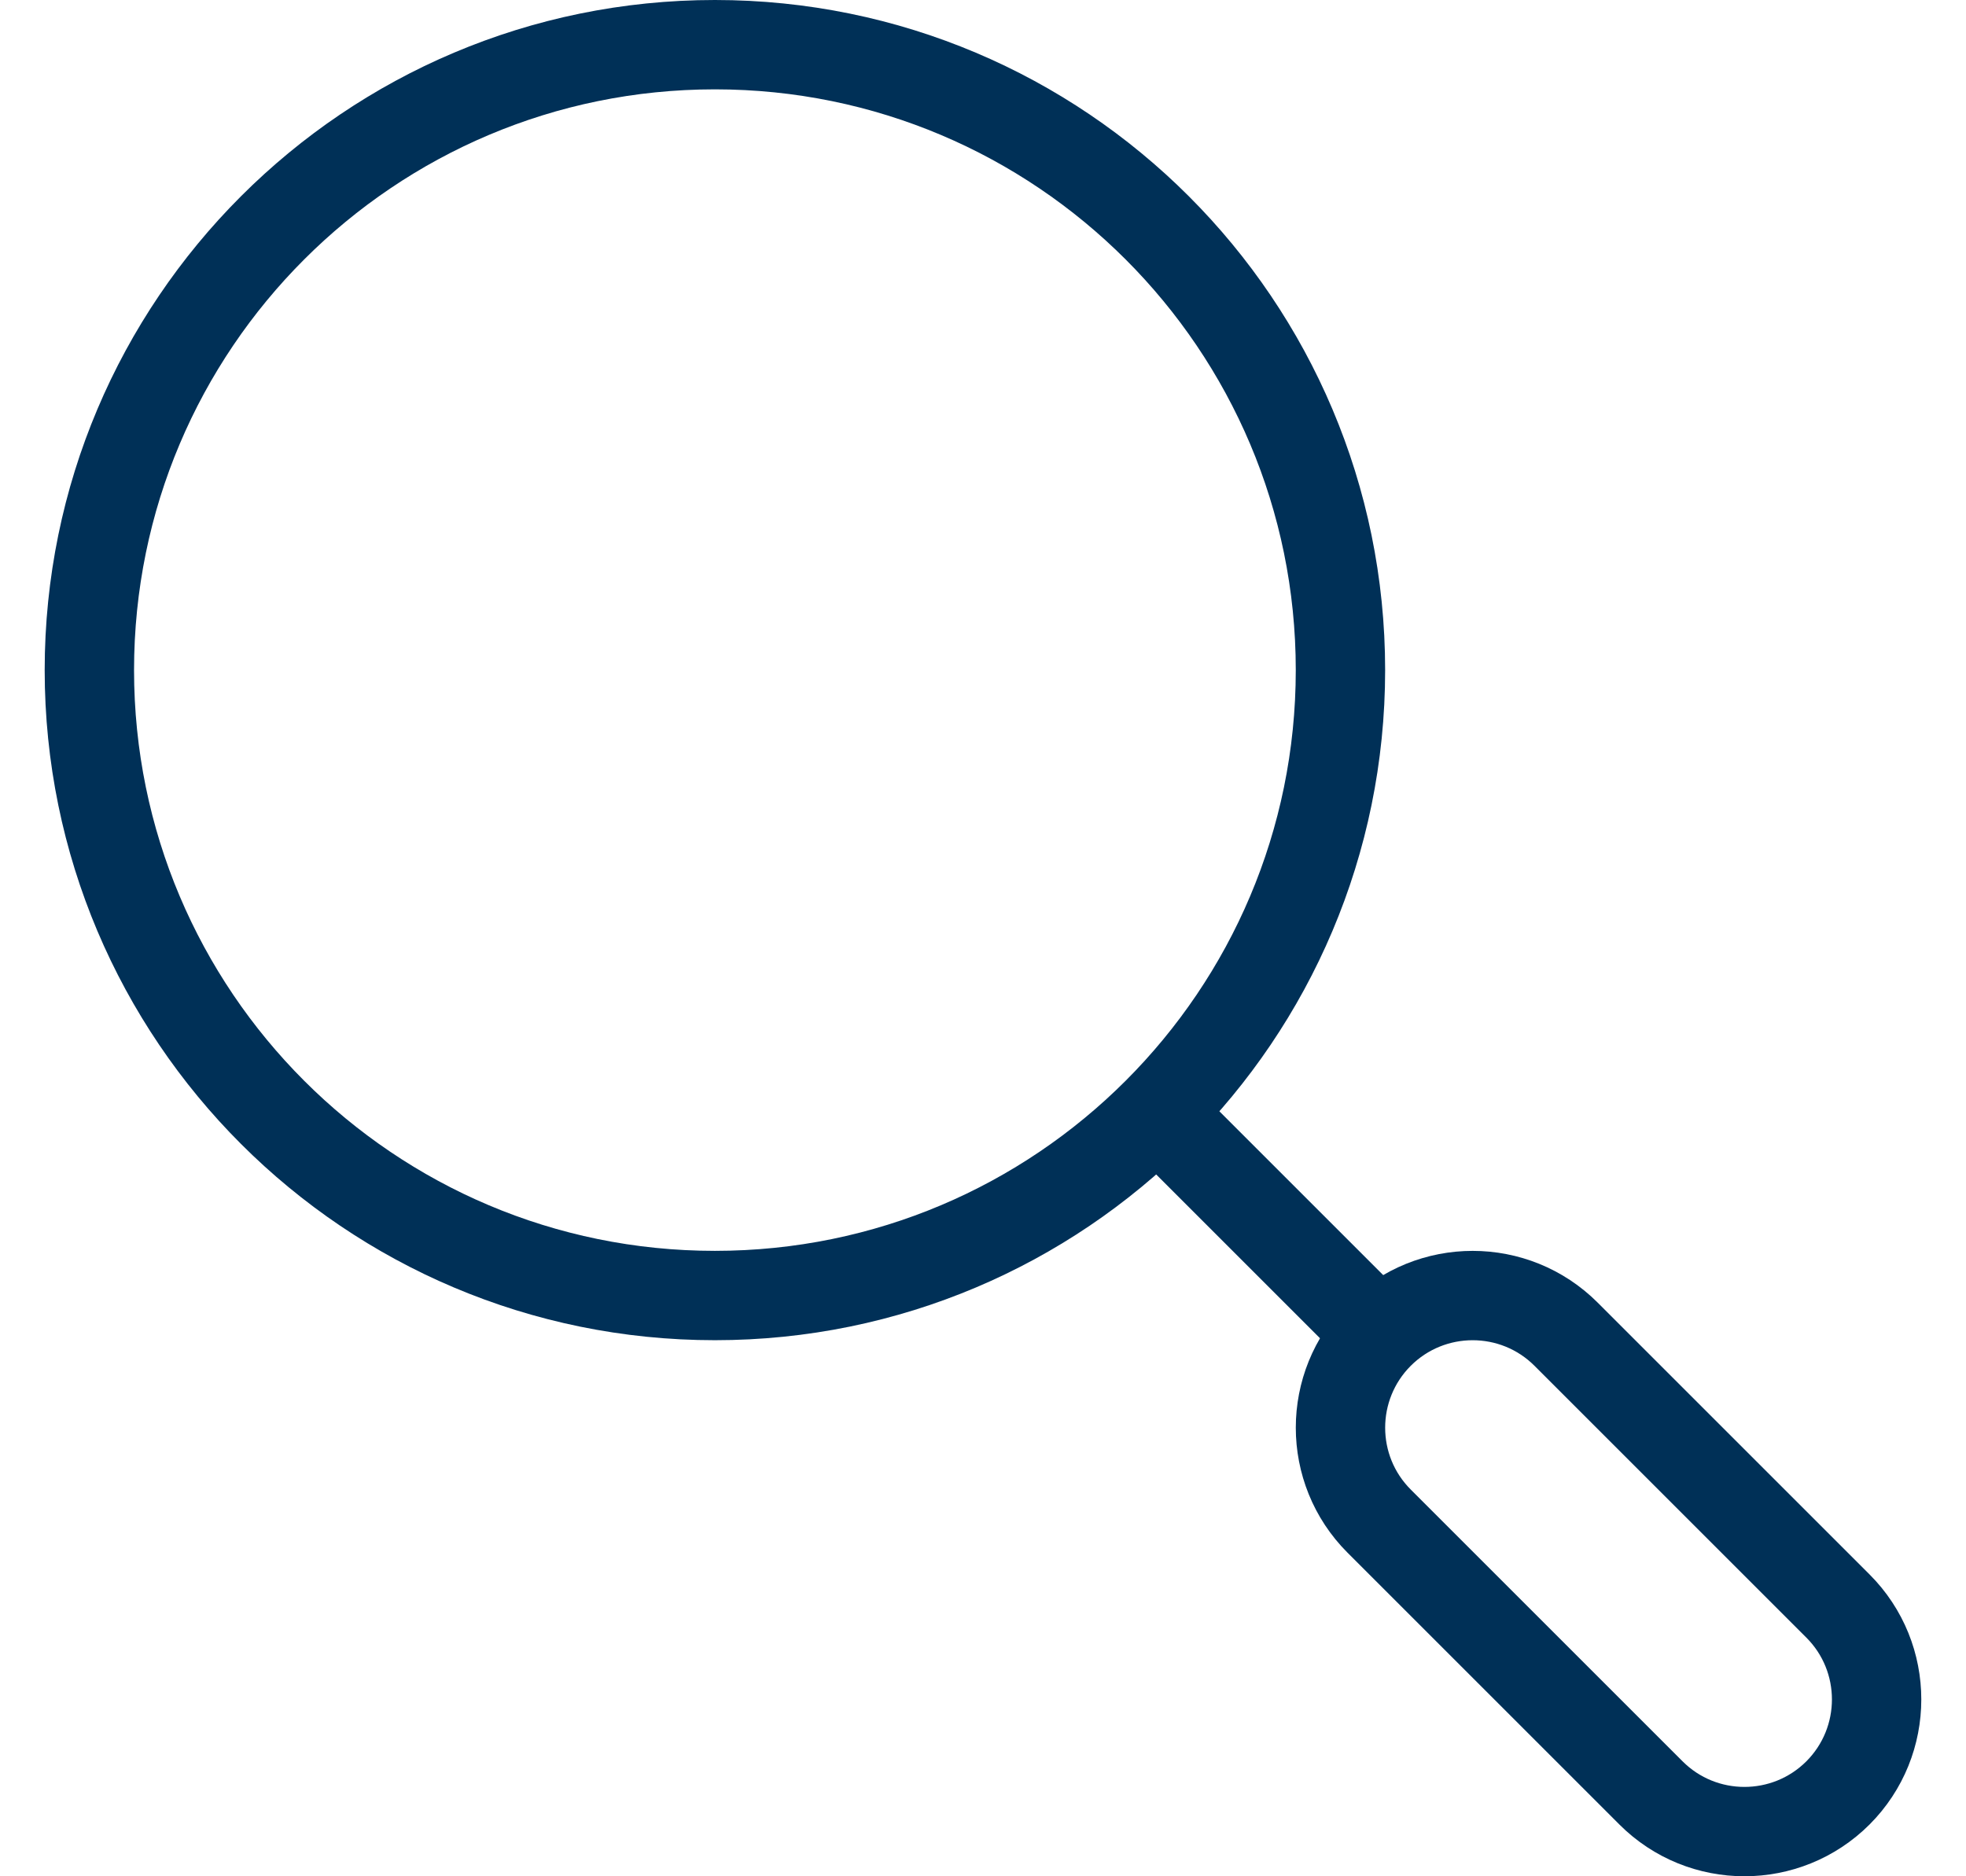
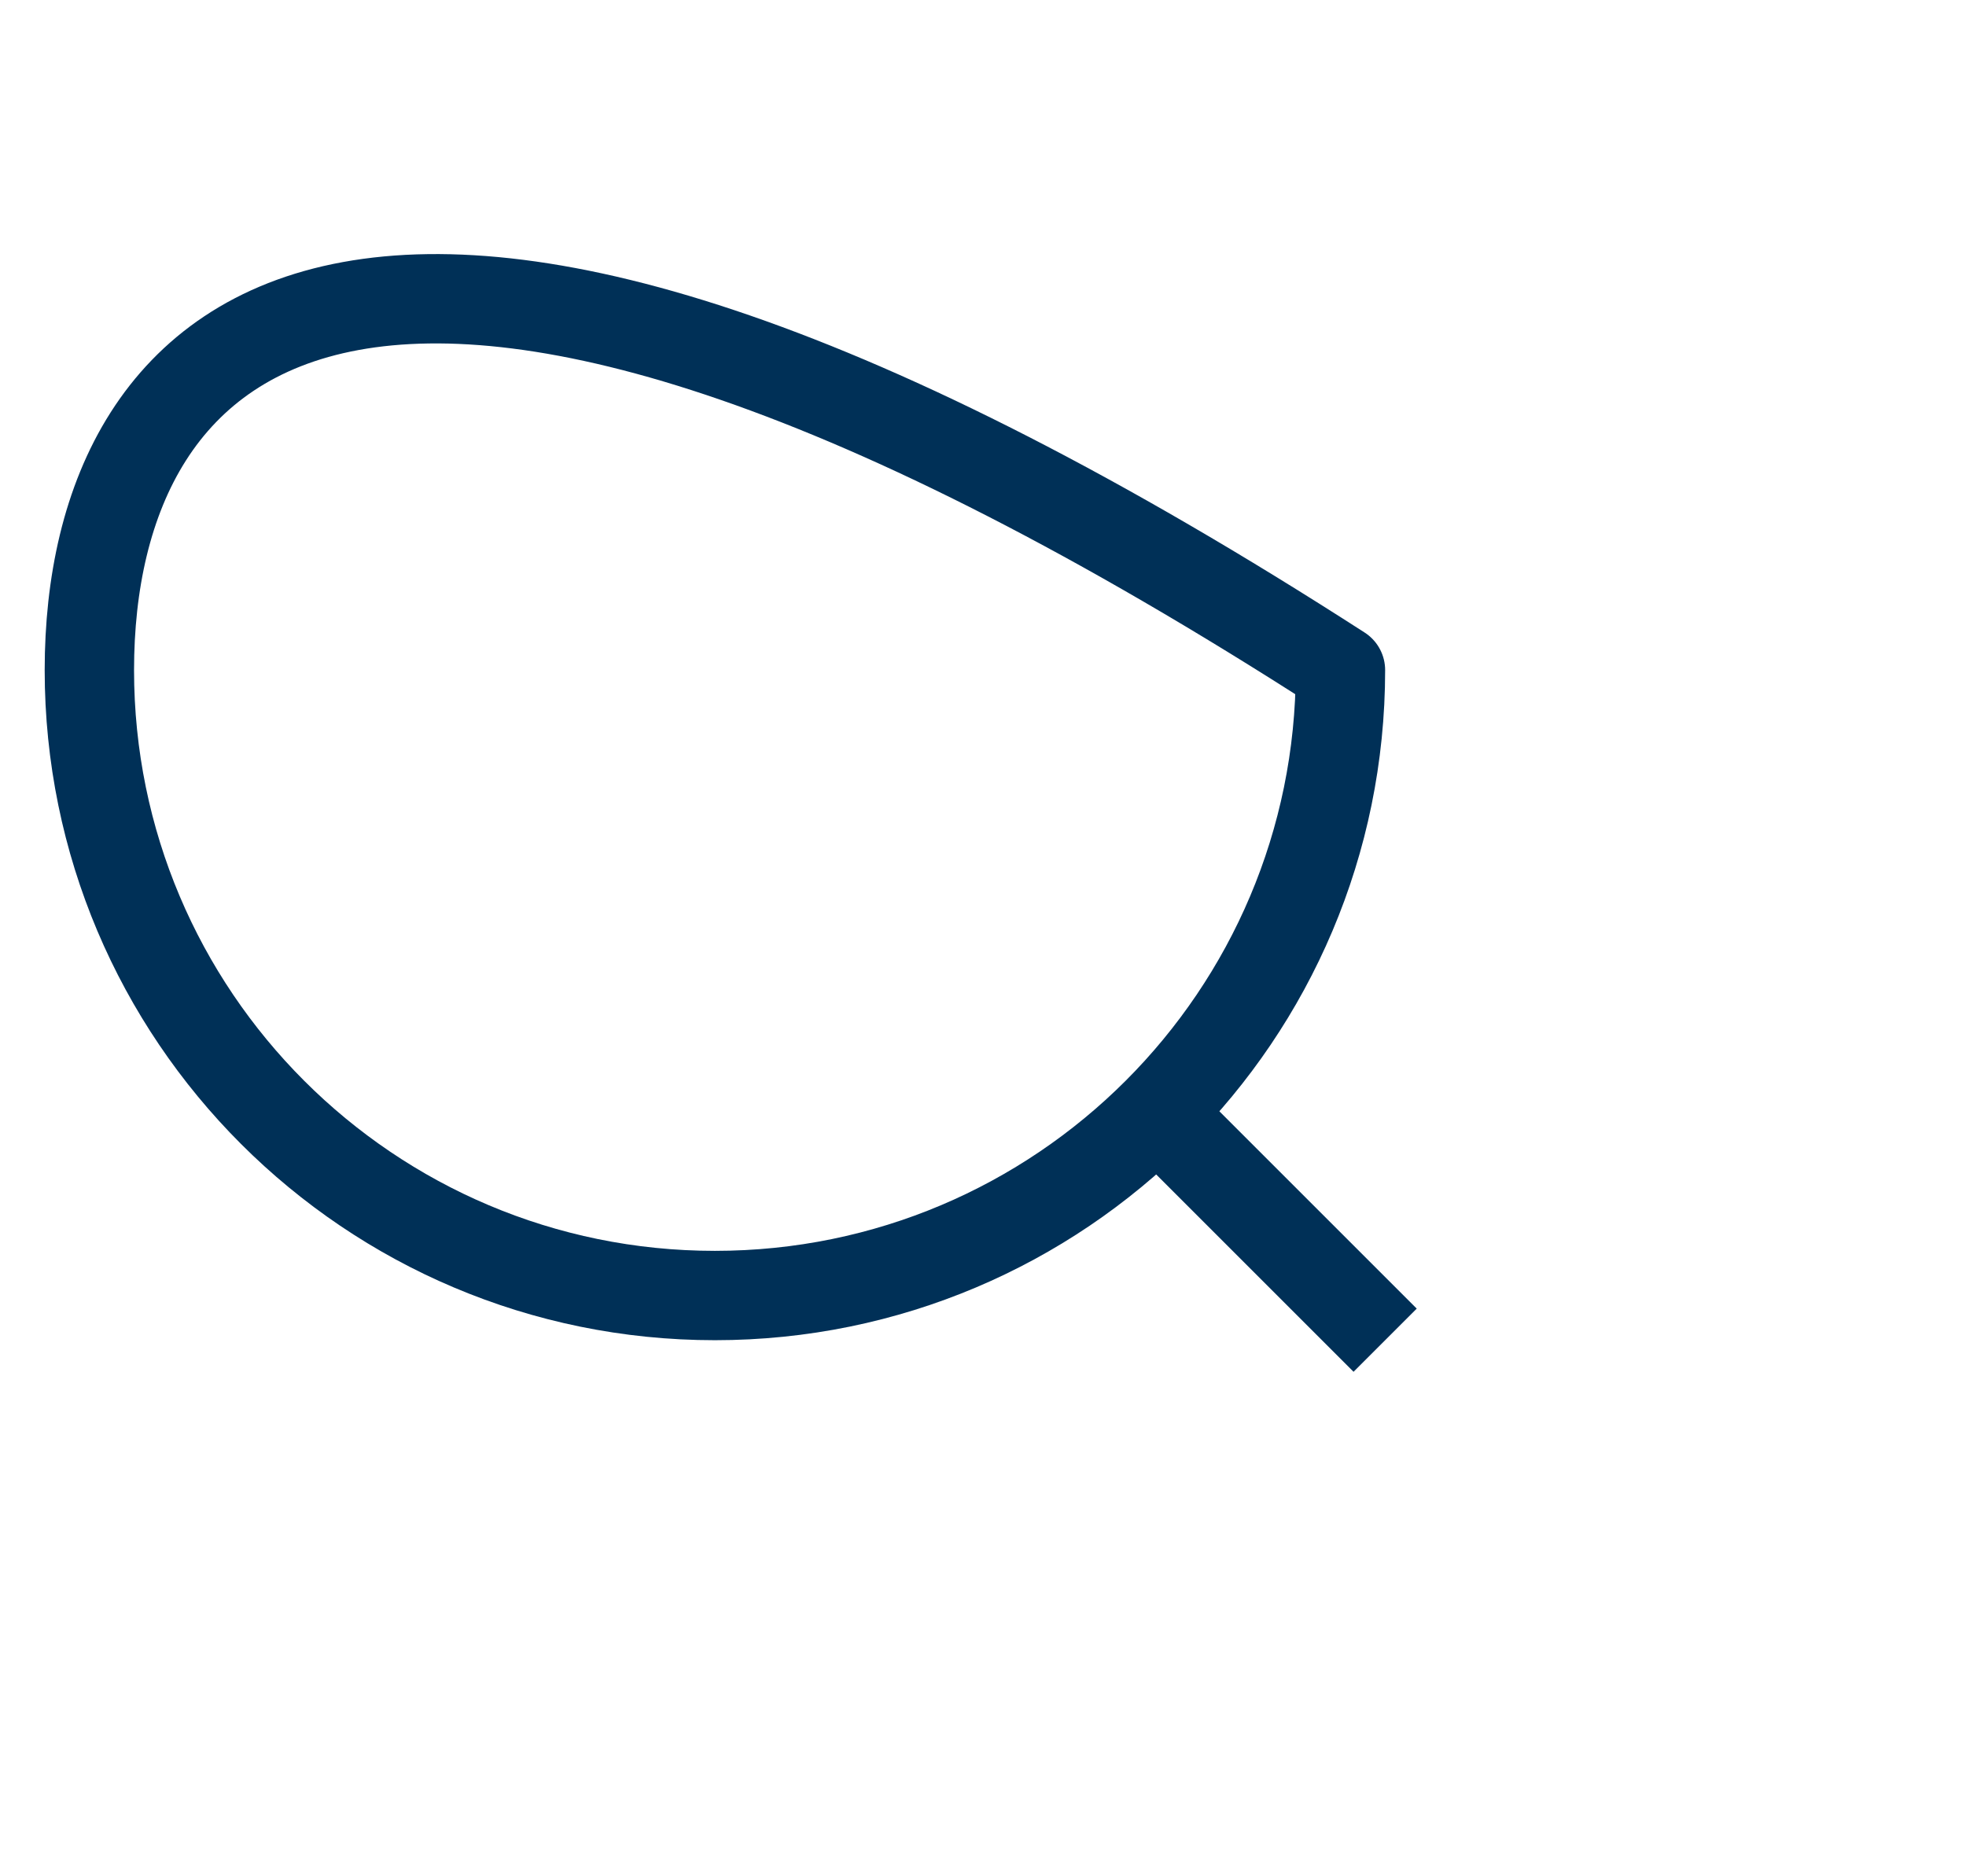
<svg xmlns="http://www.w3.org/2000/svg" width="22" height="21" viewBox="0 0 22 21" fill="none">
  <path d="M13 12.5L15.5 15" stroke="#003057" stroke-linejoin="round" />
-   <path d="M15.433 17.025C14.856 16.448 14.856 15.511 15.433 14.933C16.011 14.356 16.948 14.356 17.525 14.933L20.567 17.975C21.144 18.552 21.144 19.489 20.567 20.067C19.989 20.644 19.052 20.644 18.475 20.067L15.433 17.025Z" stroke="#003057" stroke-linecap="round" />
-   <path d="M15 7.5C15 3.634 11.866 0.5 8 0.5C4.134 0.5 1 3.634 1 7.5C1 11.366 4.134 14.5 8 14.5C11.866 14.5 15 11.366 15 7.5Z" stroke="#003057" stroke-linejoin="round" />
+   <path d="M15 7.5C4.134 0.5 1 3.634 1 7.5C1 11.366 4.134 14.5 8 14.5C11.866 14.5 15 11.366 15 7.5Z" stroke="#003057" stroke-linejoin="round" />
</svg>